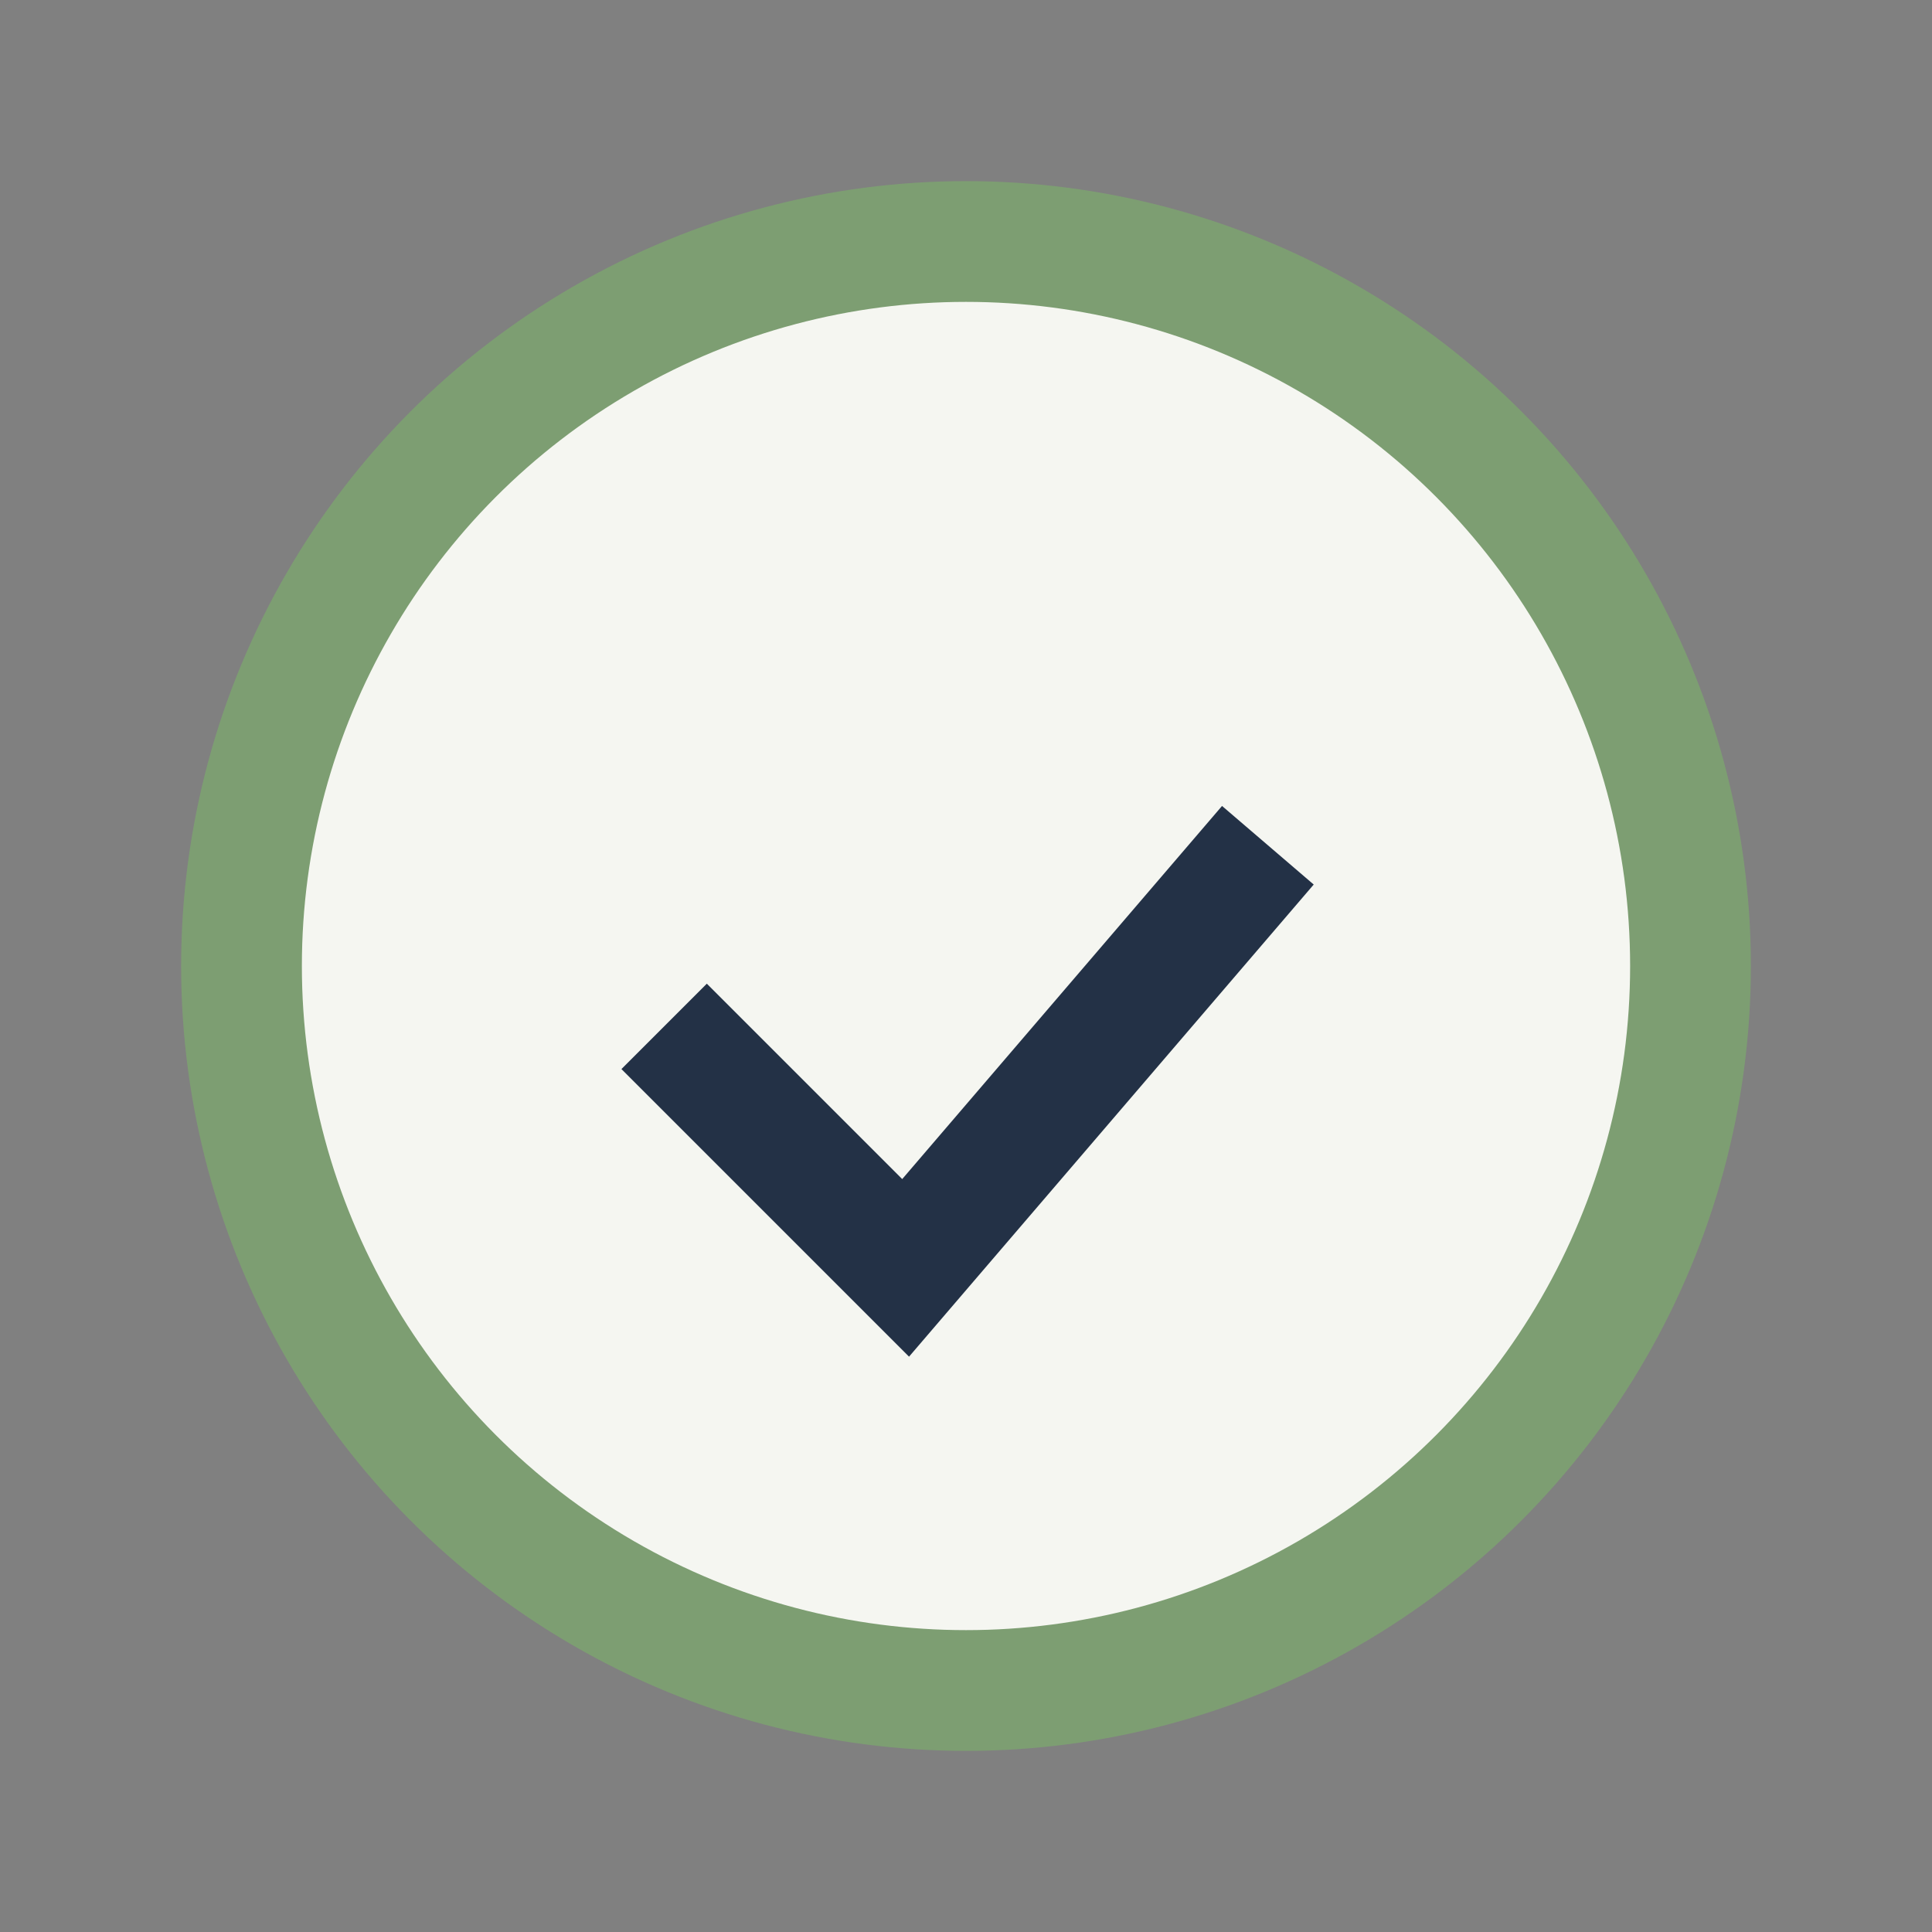
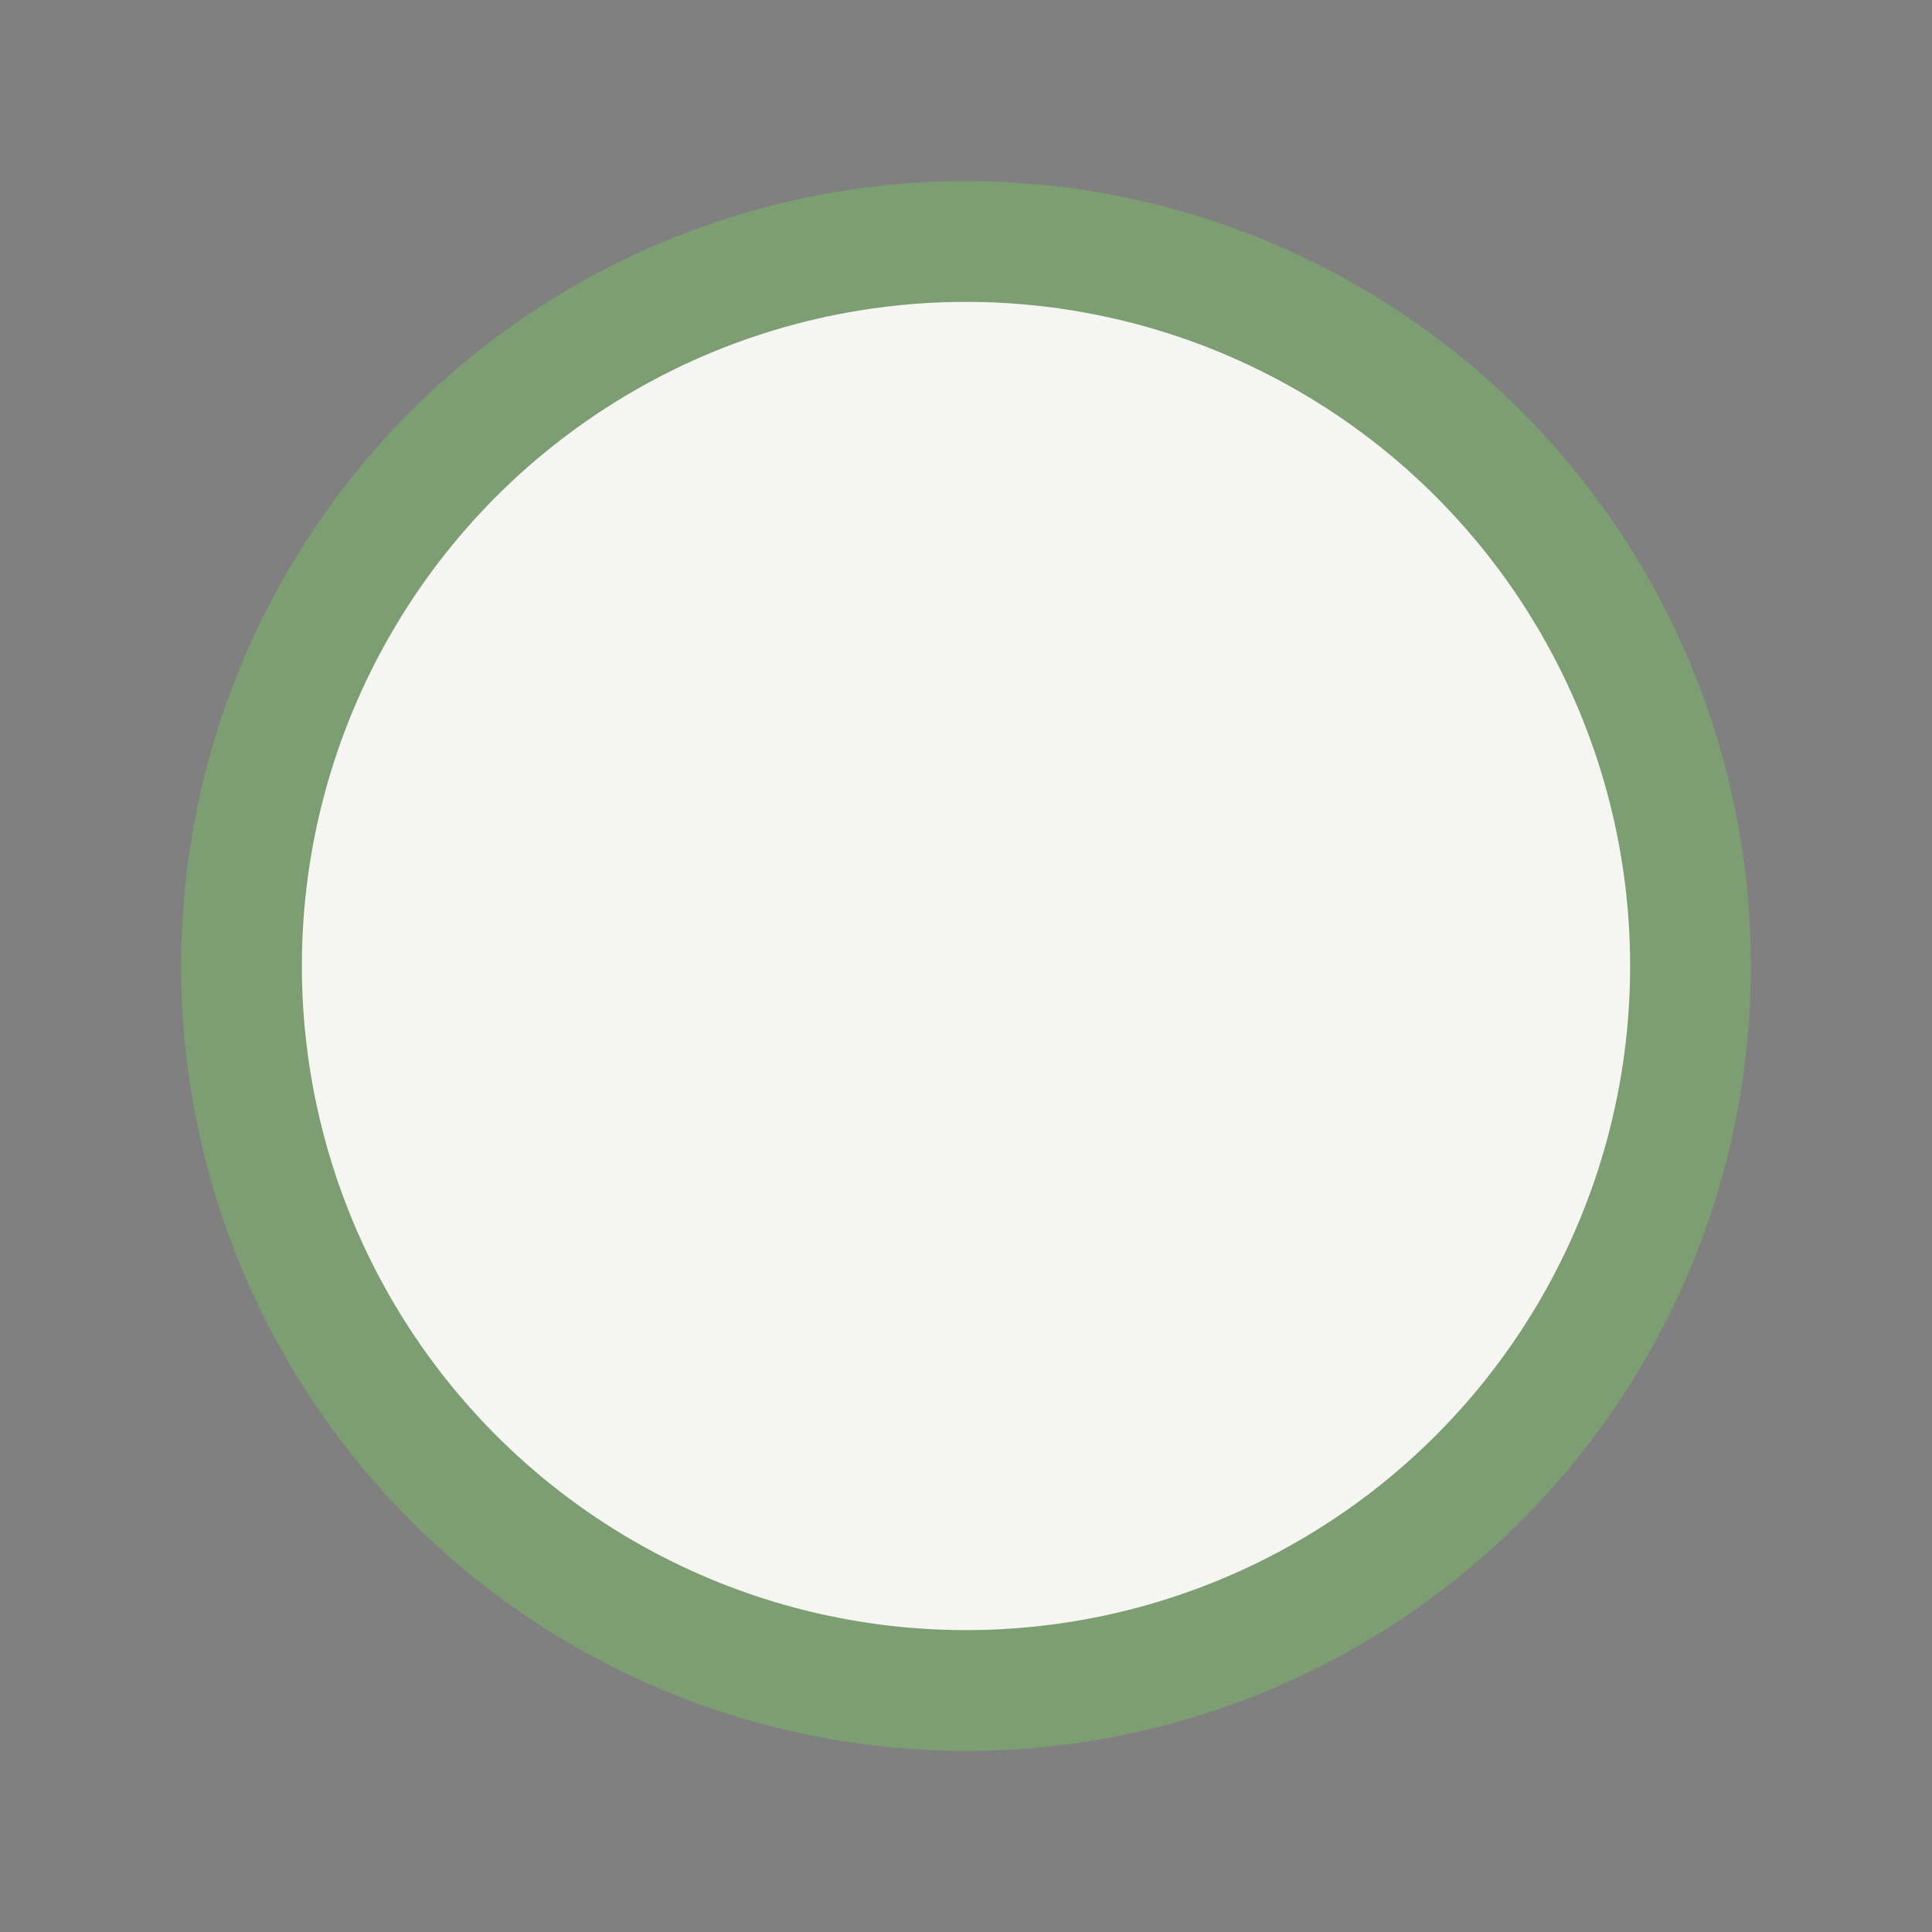
<svg xmlns="http://www.w3.org/2000/svg" width="32" height="32" viewBox="0 0 32 32">
  <rect x="0" y="0" width="32" height="32" fill="#808080" stroke="none" />
  <circle cx="16" cy="16" r="12" fill="#F5F6F1" stroke="#7D9E72" stroke-width="2" />
-   <path d="M11 17l4 4 6-7" stroke="#233146" stroke-width="2" fill="none" />
</svg>